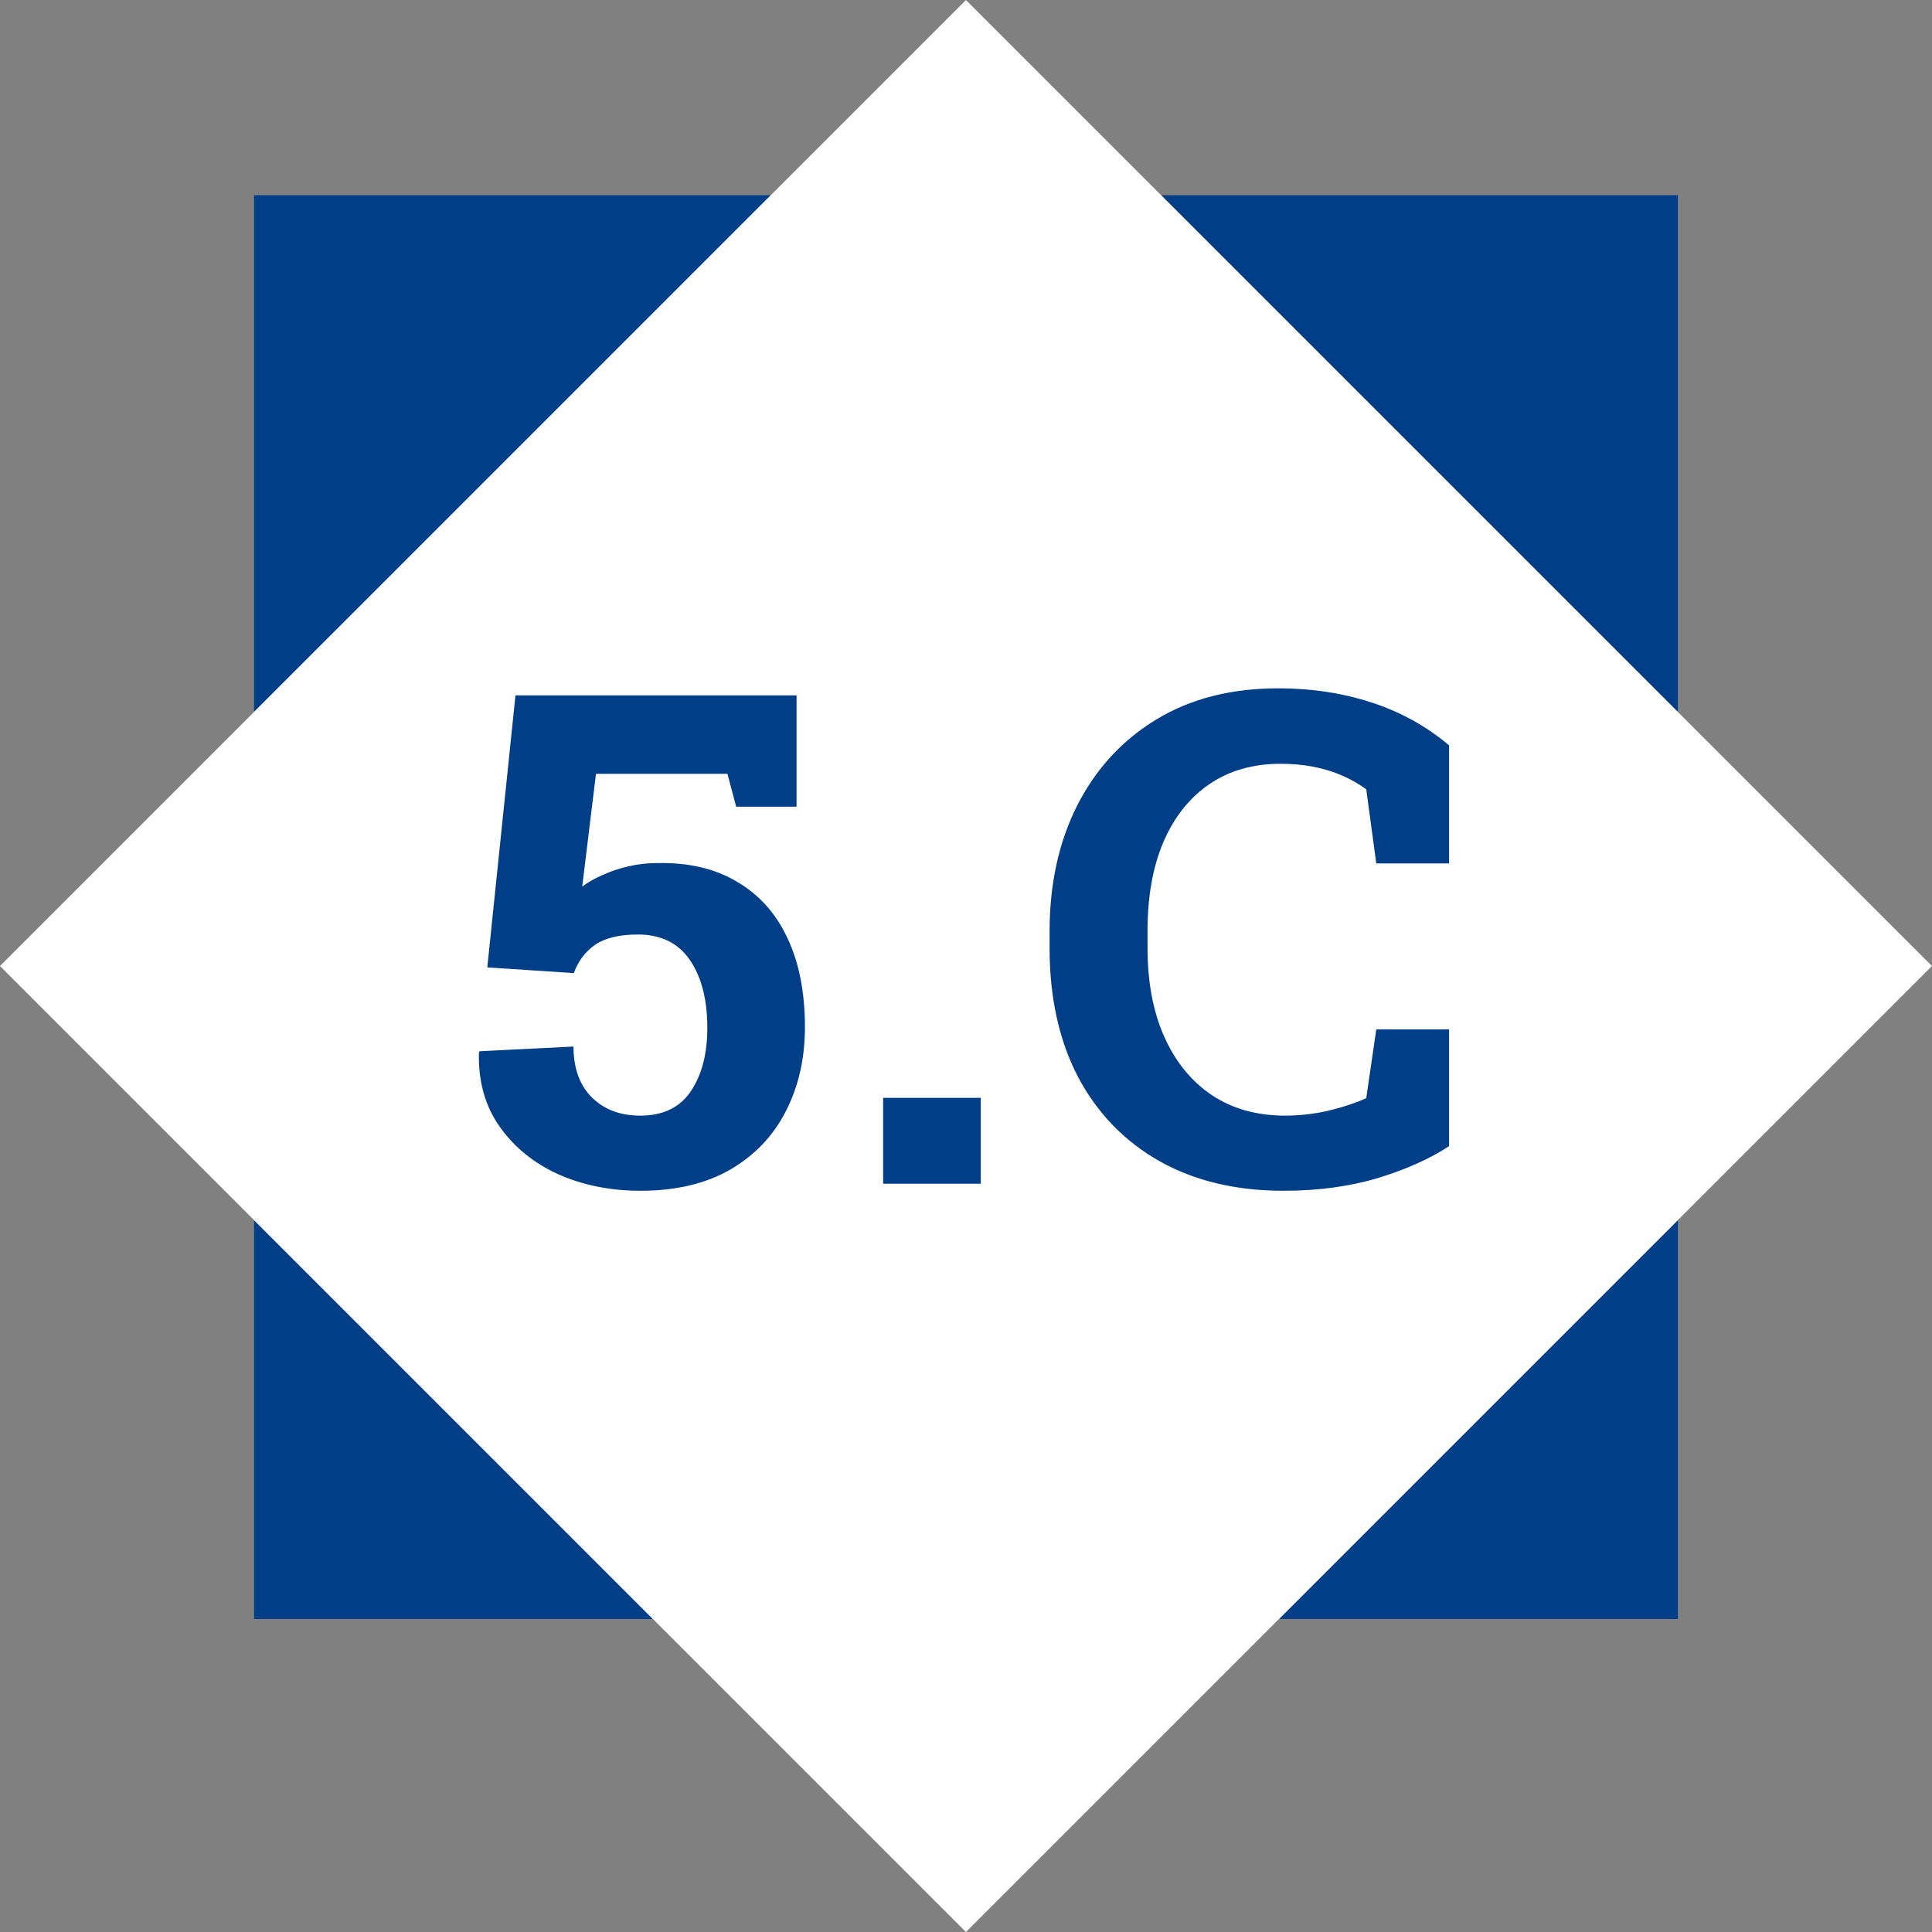
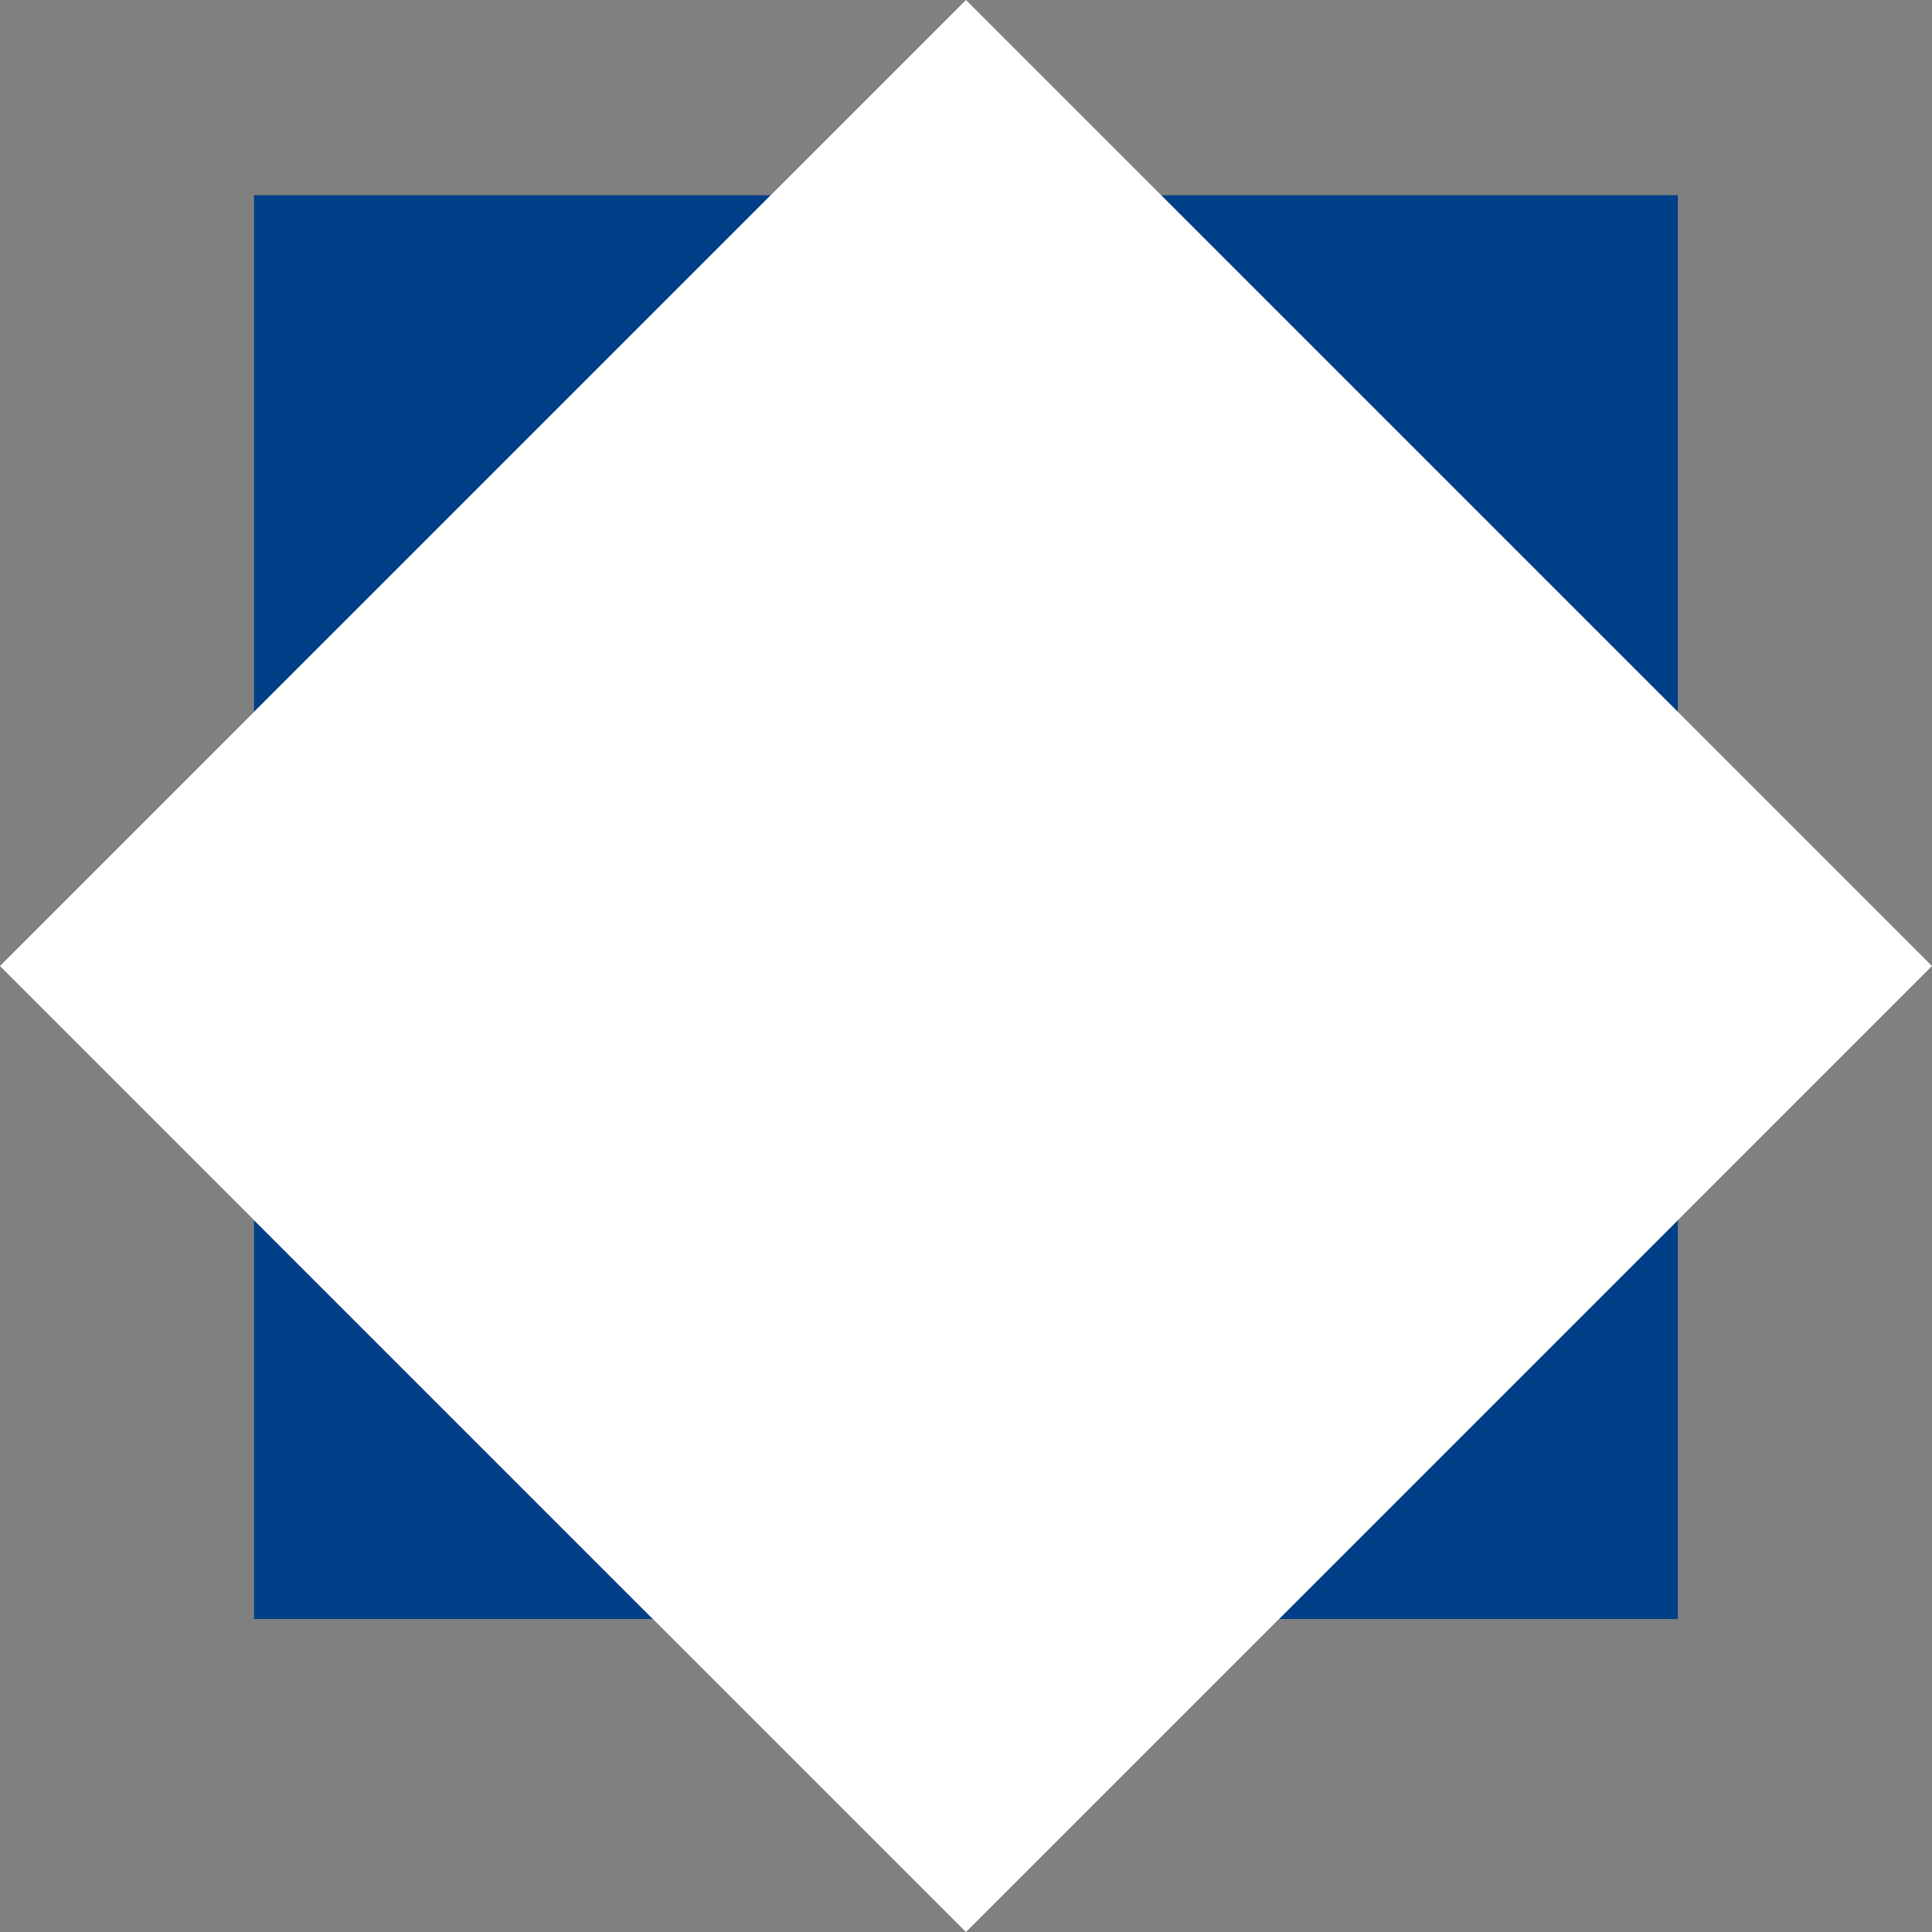
<svg xmlns="http://www.w3.org/2000/svg" width="180" height="180" viewBox="0 0 180 180" fill="none">
  <rect x="0" y="0" width="180" height="180" fill="#808080" stroke="none" />
  <g clip-path="url(#clip0_1258_148891)">
    <path d="M179.993 90.002L89.995 180L-0.003 90.002L89.995 0.004L179.993 90.002Z" fill="white" />
    <path d="M156.321 150.841H119.155L156.321 113.675V150.841ZM60.834 150.841H23.669V113.675L60.834 150.841ZM23.669 66.331V18.188H71.813L23.669 66.331ZM156.321 66.331L108.178 18.188H156.321V66.331Z" fill="#003F87" />
    <path d="M119.155 150.841H60.834L23.669 113.675V66.331L71.813 18.188H108.178L156.321 66.331V113.675L119.155 150.841Z" fill="white" />
-     <path d="M59.65 110.941C56.879 110.941 54.337 110.431 52.025 109.41C49.733 108.368 47.91 106.889 46.556 104.973C45.202 103.056 44.556 100.764 44.619 98.098L44.681 97.941L53.431 97.504C53.431 99.525 54.004 101.108 55.15 102.254C56.296 103.379 57.796 103.941 59.65 103.941C61.775 103.941 63.348 103.181 64.369 101.66C65.39 100.139 65.9 98.171 65.9 95.754C65.9 93.129 65.358 91.025 64.275 89.441C63.192 87.858 61.577 87.066 59.431 87.066C57.702 87.066 56.369 87.389 55.431 88.035C54.515 88.681 53.858 89.556 53.462 90.66L45.4 90.129L48.025 64.785H74.213V75.16H68.588L67.775 72.098H55.525L54.244 82.598C54.806 82.181 55.452 81.816 56.181 81.504C56.91 81.171 57.692 80.91 58.525 80.723C59.379 80.514 60.285 80.41 61.244 80.41C64.16 80.348 66.64 80.931 68.681 82.16C70.744 83.368 72.306 85.118 73.369 87.41C74.452 89.702 74.994 92.462 74.994 95.691C74.994 98.608 74.4 101.223 73.213 103.535C72.046 105.827 70.317 107.639 68.025 108.973C65.754 110.285 62.962 110.941 59.65 110.941ZM82.281 110.285V102.285H91.375V110.285H82.281ZM119.569 110.941C115.152 110.941 111.308 110.025 108.038 108.191C104.767 106.337 102.235 103.723 100.444 100.348C98.673 96.952 97.787 92.941 97.787 88.316V86.785C97.787 82.368 98.642 78.462 100.35 75.066C102.079 71.65 104.538 68.973 107.725 67.035C110.913 65.098 114.704 64.129 119.1 64.129C122.183 64.129 125.069 64.566 127.756 65.441C130.465 66.316 132.881 67.65 135.006 69.441V80.441H128.225L127.288 73.535C126.6 73.035 125.85 72.608 125.038 72.254C124.225 71.9 123.34 71.629 122.381 71.441C121.444 71.254 120.423 71.16 119.319 71.16C116.735 71.16 114.517 71.796 112.663 73.066C110.808 74.337 109.381 76.139 108.381 78.473C107.402 80.785 106.913 83.535 106.913 86.723V88.316C106.913 91.504 107.433 94.264 108.475 96.598C109.517 98.931 110.996 100.743 112.913 102.035C114.829 103.306 117.1 103.941 119.725 103.941C121.038 103.941 122.35 103.796 123.663 103.504C124.996 103.191 126.204 102.796 127.288 102.316L128.225 95.91H135.006V106.785C133.235 107.952 131.027 108.941 128.381 109.754C125.735 110.546 122.798 110.941 119.569 110.941Z" fill="#003F87" />
  </g>
  <defs>
    <clipPath id="clip0_1258_148891">
      <rect width="180" height="180" fill="white" />
    </clipPath>
  </defs>
</svg>